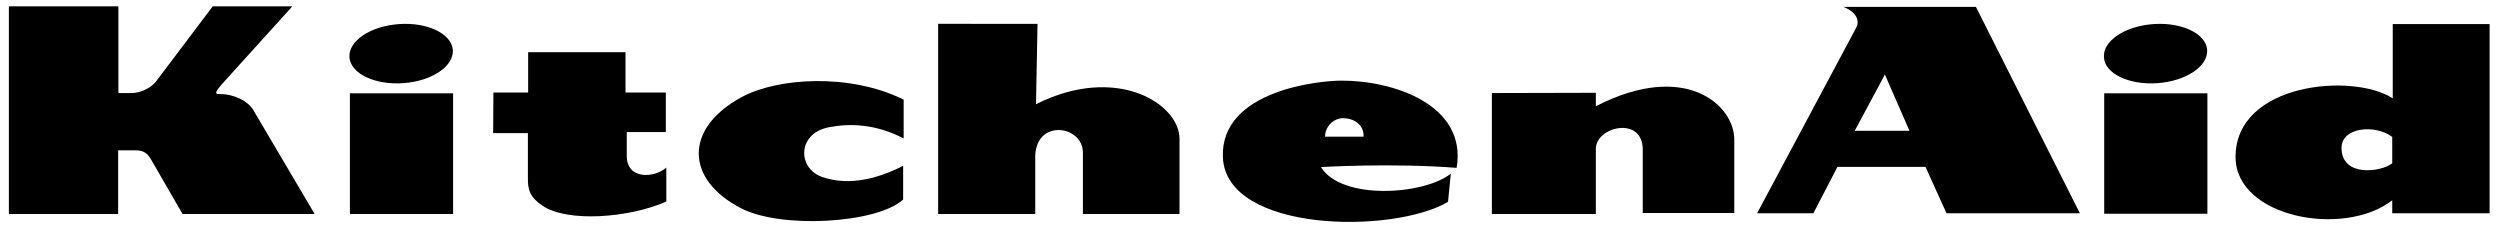
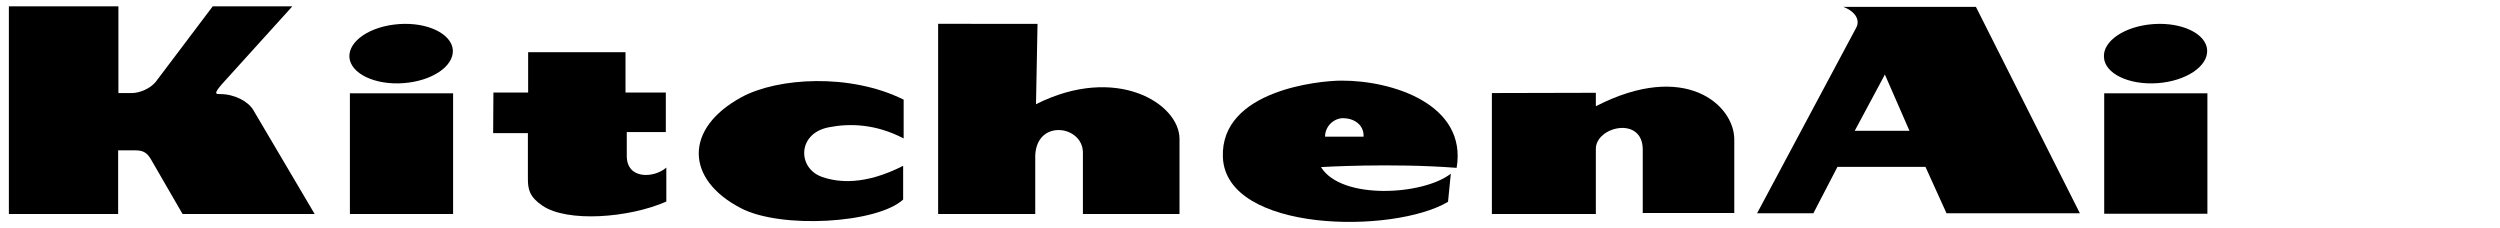
<svg xmlns="http://www.w3.org/2000/svg" version="1.1" id="svg3416" x="0px" y="0px" viewBox="0 0 986 90" style="enable-background:new 0 0 986 90;" xml:space="preserve">
  <style type="text/css">
	.st0{fill-rule:evenodd;clip-rule:evenodd;}
</style>
  <path id="path3033" d="M87.6,33.1l27.7-30.6H83.9L61.4,32.3c-2.1,2.6-6.3,4.4-9.4,4.4h-5.3V2.5H3.5v81.9h43.1V59.3h6.8  c3.1,0,4.7,0.9,6.4,4L72,84.4h52.1L99.9,43.4c-2-3.4-7.4-6.3-13.1-6.3C85.4,37.1,83.9,37.3,87.6,33.1" />
  <path id="path3035" d="M138,84.4h40.7V36.8H138V84.4z" />
  <path id="path3039" d="M159,32.8c11.3-0.8,20-6.6,19.6-13.1c-0.5-6.4-10-11-21.2-10.2c-11.3,0.8-20,6.6-19.6,13.1  C138.3,29,147.8,33.6,159,32.8" />
  <path id="path3043" d="M194.6,36.5h13.7V20.6h38.4v15.9h15.9v15.6h-15.4v9.4c0,9.4,10.8,8.8,15.6,4.6v13.4  c-14.8,6.5-39.1,8.3-48.9,1.6c-5.1-3.5-5.7-6.4-5.7-10.7V52.5h-13.7" />
  <path id="path3047" d="M356.4,39.3c-21.1-10.5-49.7-8.7-63.9-1c-22.7,12.3-22.3,32.4-0.3,43.8c15.9,8.3,53.8,6,64-3.4V65.4  c-15.1,7.7-25.6,6.6-31.9,4.4c-9.8-3.3-10-17.2,2.6-19.6c8.1-1.6,18.4-1.4,29.5,4.4" />
  <path id="path3051" d="M370,9.4v75h38.3V61.3c0.6-14.5,18.8-11.8,18.8-1.1v24.2h38.1V54.8c0-14-25-29.6-56.6-13.7l0.6-31.7" />
  <path id="path3055" d="M588.4,36.7v47.7h41V58.7c0-8.8,18.5-13.1,18.5,0.3v25H684v-29c0-13.6-19.4-31.2-54.6-13.1v-5.3" />
-   <path id="path3057" d="M829.9,84.3h40.7V36.8h-40.7V84.3z" />
+   <path id="path3057" d="M829.9,84.3h40.7V36.8h-40.7z" />
  <path id="path3061" d="M850.9,32.8c11.2-0.8,20-6.6,19.6-13.1c-0.4-6.4-9.9-11-21.2-10.2c-11.2,0.8-20,6.6-19.5,13.1  C830.1,29,839.6,33.6,850.9,32.8" />
  <path id="path3077" class="st0" d="M522.6,53.9h15.2c0.2-4.8-3.9-7.3-8.2-7.3C526,46.7,522.6,49.8,522.6,53.9 M574.5,66.2  c-25.9-2-53.5-0.3-53.5-0.3c8,13.1,40.4,11.1,51.2,2.6l-1.1,11.1c-21.6,12.8-87.6,12.2-88.8-17.6c-1-26.4,38.1-30.2,46.7-30.2  C549.1,31.7,578.7,41.1,574.5,66.2" />
  <path id="path3081" class="st0" d="M731.5,51.6l11.9-22.2l9.7,22.2H731.5z M693,84.1h22.2l9.5-18.3h34.7l8.3,18.3h52.6l-41-81.4H727  c5.1,2,6.6,5.4,5.1,8.2" />
-   <path id="path3085" class="st0" d="M943.5,54c-6.8-5.1-20-3.8-20,4.3c0,11.7,15.6,9.6,20,6.1V54z M981.9,9.5v74.6h-38.4v-5.1  c-19.1,14.8-61.8,6.8-61.8-17.1c0-29.3,46.4-33.3,62-23.1V9.5" />
</svg>